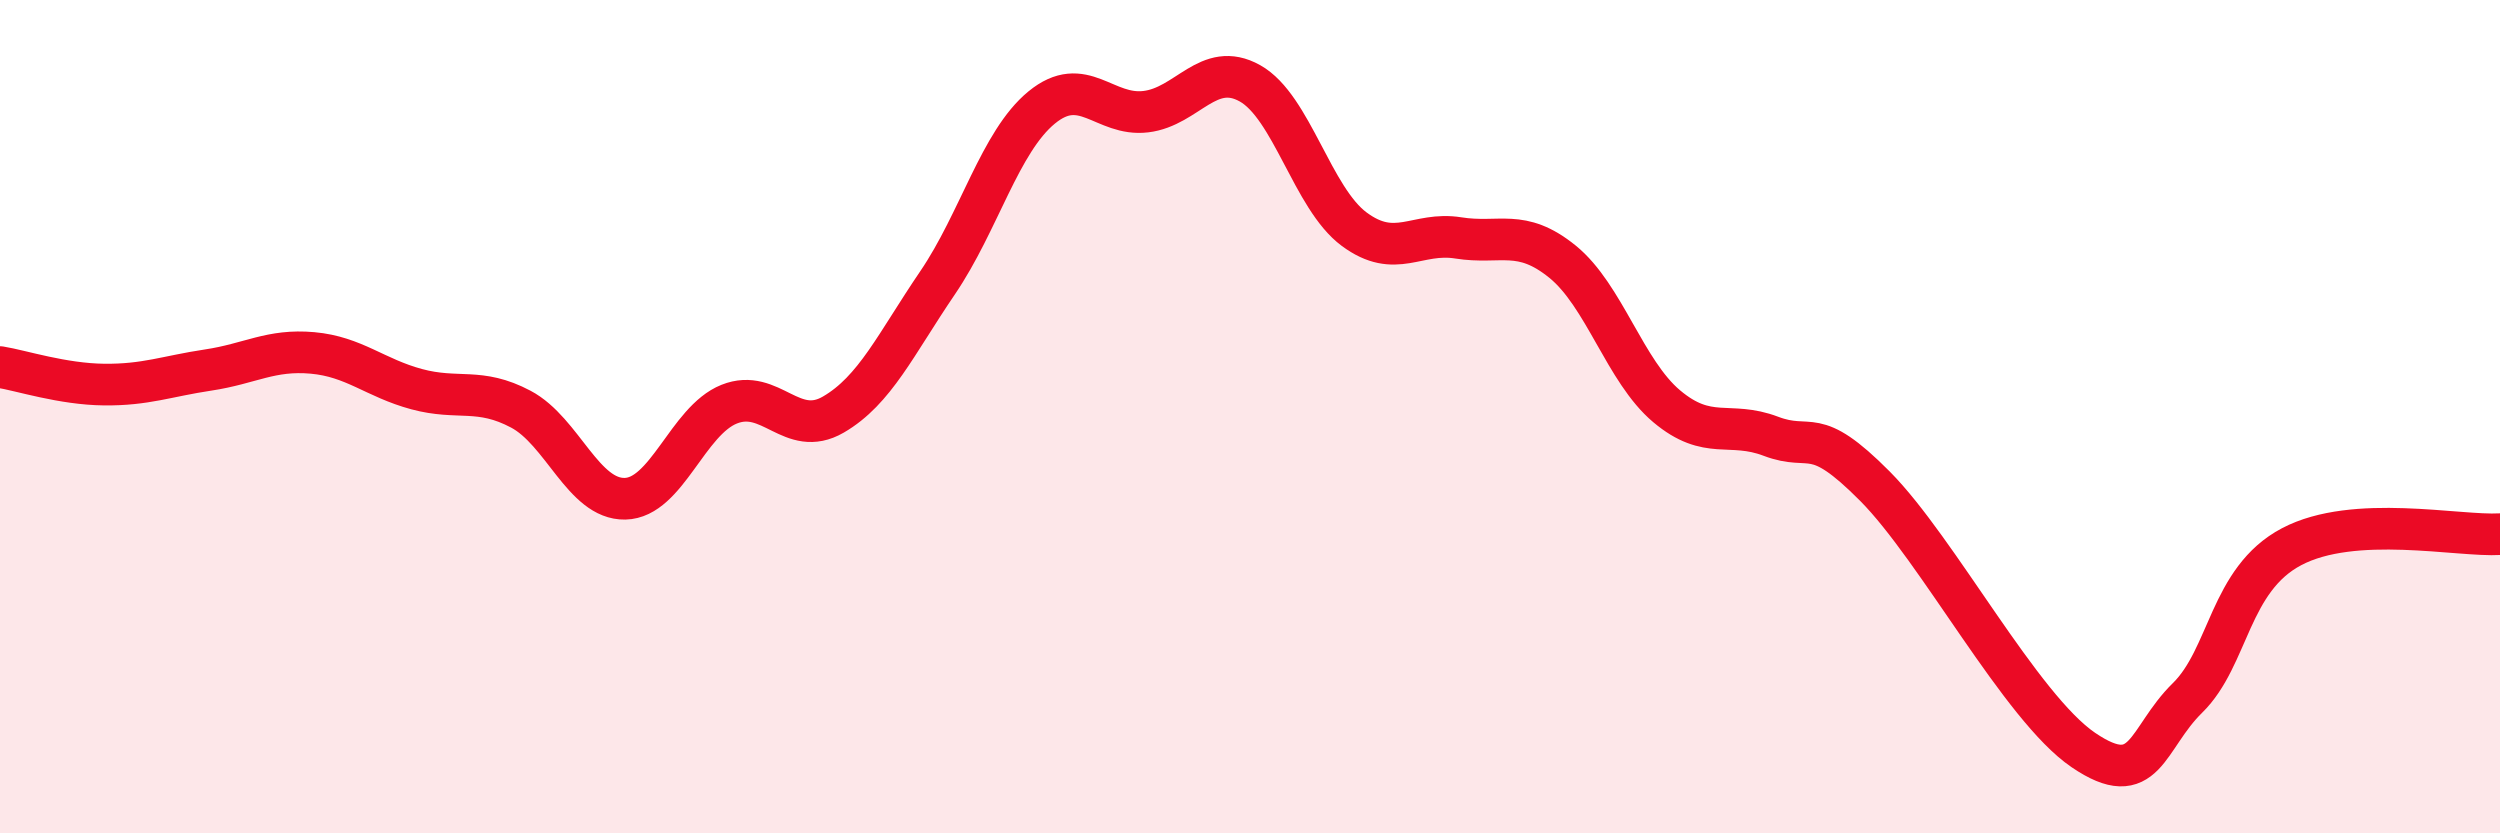
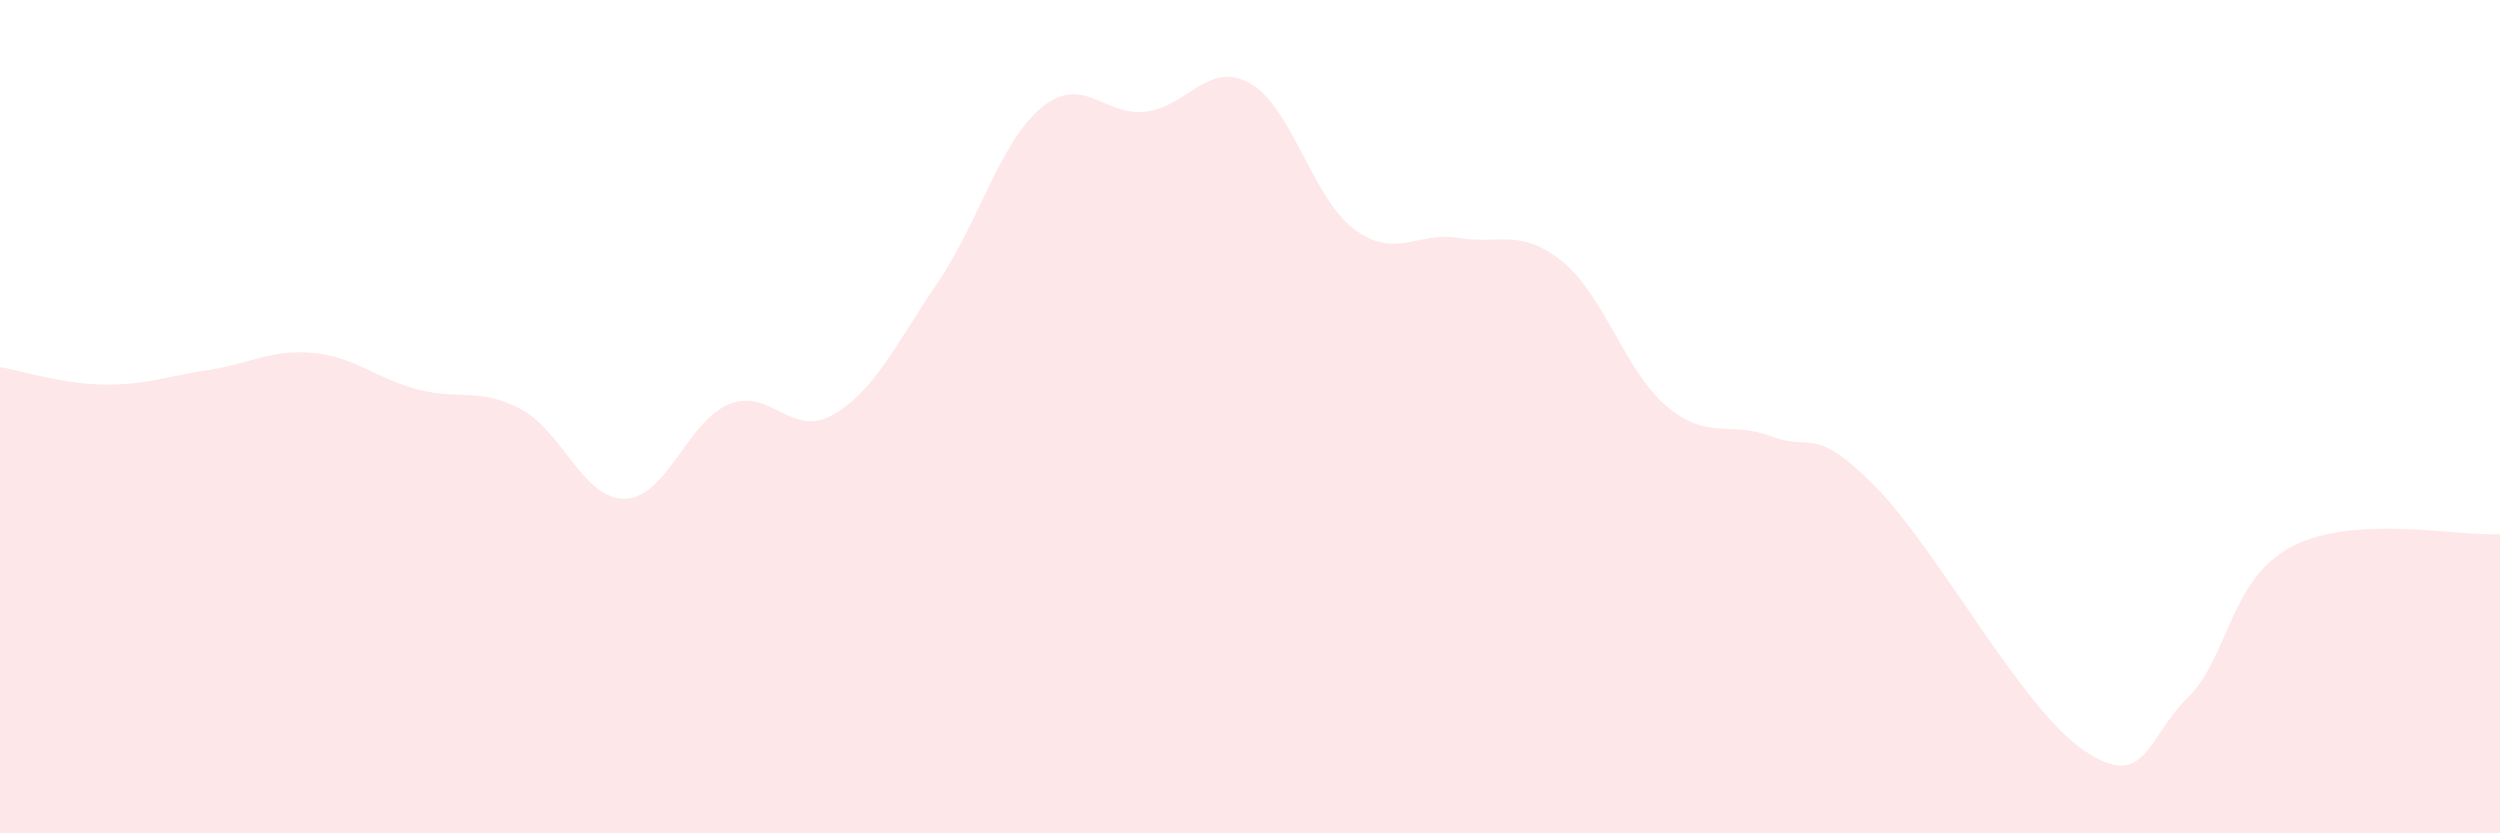
<svg xmlns="http://www.w3.org/2000/svg" width="60" height="20" viewBox="0 0 60 20">
  <path d="M 0,8.81 C 0.5,8.89 1.5,9.22 2.5,9.23 C 3.5,9.24 4,9.03 5,8.88 C 6,8.73 6.5,8.38 7.5,8.47 C 8.5,8.56 9,9.07 10,9.34 C 11,9.61 11.5,9.29 12.5,9.82 C 13.5,10.35 14,11.99 15,11.97 C 16,11.95 16.5,10.1 17.5,9.7 C 18.5,9.3 19,10.53 20,9.95 C 21,9.37 21.5,8.26 22.5,6.79 C 23.5,5.32 24,3.4 25,2.58 C 26,1.76 26.5,2.8 27.5,2.68 C 28.5,2.56 29,1.44 30,2 C 31,2.56 31.5,4.76 32.5,5.5 C 33.5,6.24 34,5.55 35,5.71 C 36,5.87 36.5,5.47 37.5,6.28 C 38.5,7.09 39,8.91 40,9.75 C 41,10.59 41.5,10.09 42.5,10.47 C 43.5,10.85 43.5,10.16 45,11.67 C 46.5,13.18 48.5,16.98 50,18 C 51.5,19.02 51.5,17.73 52.5,16.75 C 53.5,15.77 53.5,13.91 55,13.12 C 56.5,12.33 59,12.88 60,12.82L60 20L0 20Z" fill="#EB0A25" opacity="0.1" stroke-linecap="round" stroke-linejoin="round" />
-   <path d="M 0,8.81 C 0.5,8.89 1.5,9.22 2.5,9.23 C 3.5,9.24 4,9.03 5,8.88 C 6,8.73 6.5,8.38 7.5,8.47 C 8.5,8.56 9,9.07 10,9.34 C 11,9.61 11.5,9.29 12.5,9.82 C 13.5,10.35 14,11.99 15,11.97 C 16,11.95 16.5,10.1 17.5,9.7 C 18.5,9.3 19,10.53 20,9.95 C 21,9.37 21.5,8.26 22.5,6.79 C 23.5,5.32 24,3.4 25,2.58 C 26,1.76 26.5,2.8 27.5,2.68 C 28.5,2.56 29,1.44 30,2 C 31,2.56 31.5,4.76 32.5,5.5 C 33.5,6.24 34,5.55 35,5.71 C 36,5.87 36.5,5.47 37.5,6.28 C 38.5,7.09 39,8.91 40,9.75 C 41,10.59 41.5,10.09 42.5,10.47 C 43.5,10.85 43.5,10.16 45,11.67 C 46.5,13.18 48.5,16.98 50,18 C 51.5,19.02 51.5,17.73 52.5,16.75 C 53.5,15.77 53.5,13.91 55,13.12 C 56.5,12.33 59,12.88 60,12.82" stroke="#EB0A25" stroke-width="1" fill="none" stroke-linecap="round" stroke-linejoin="round" />
</svg>